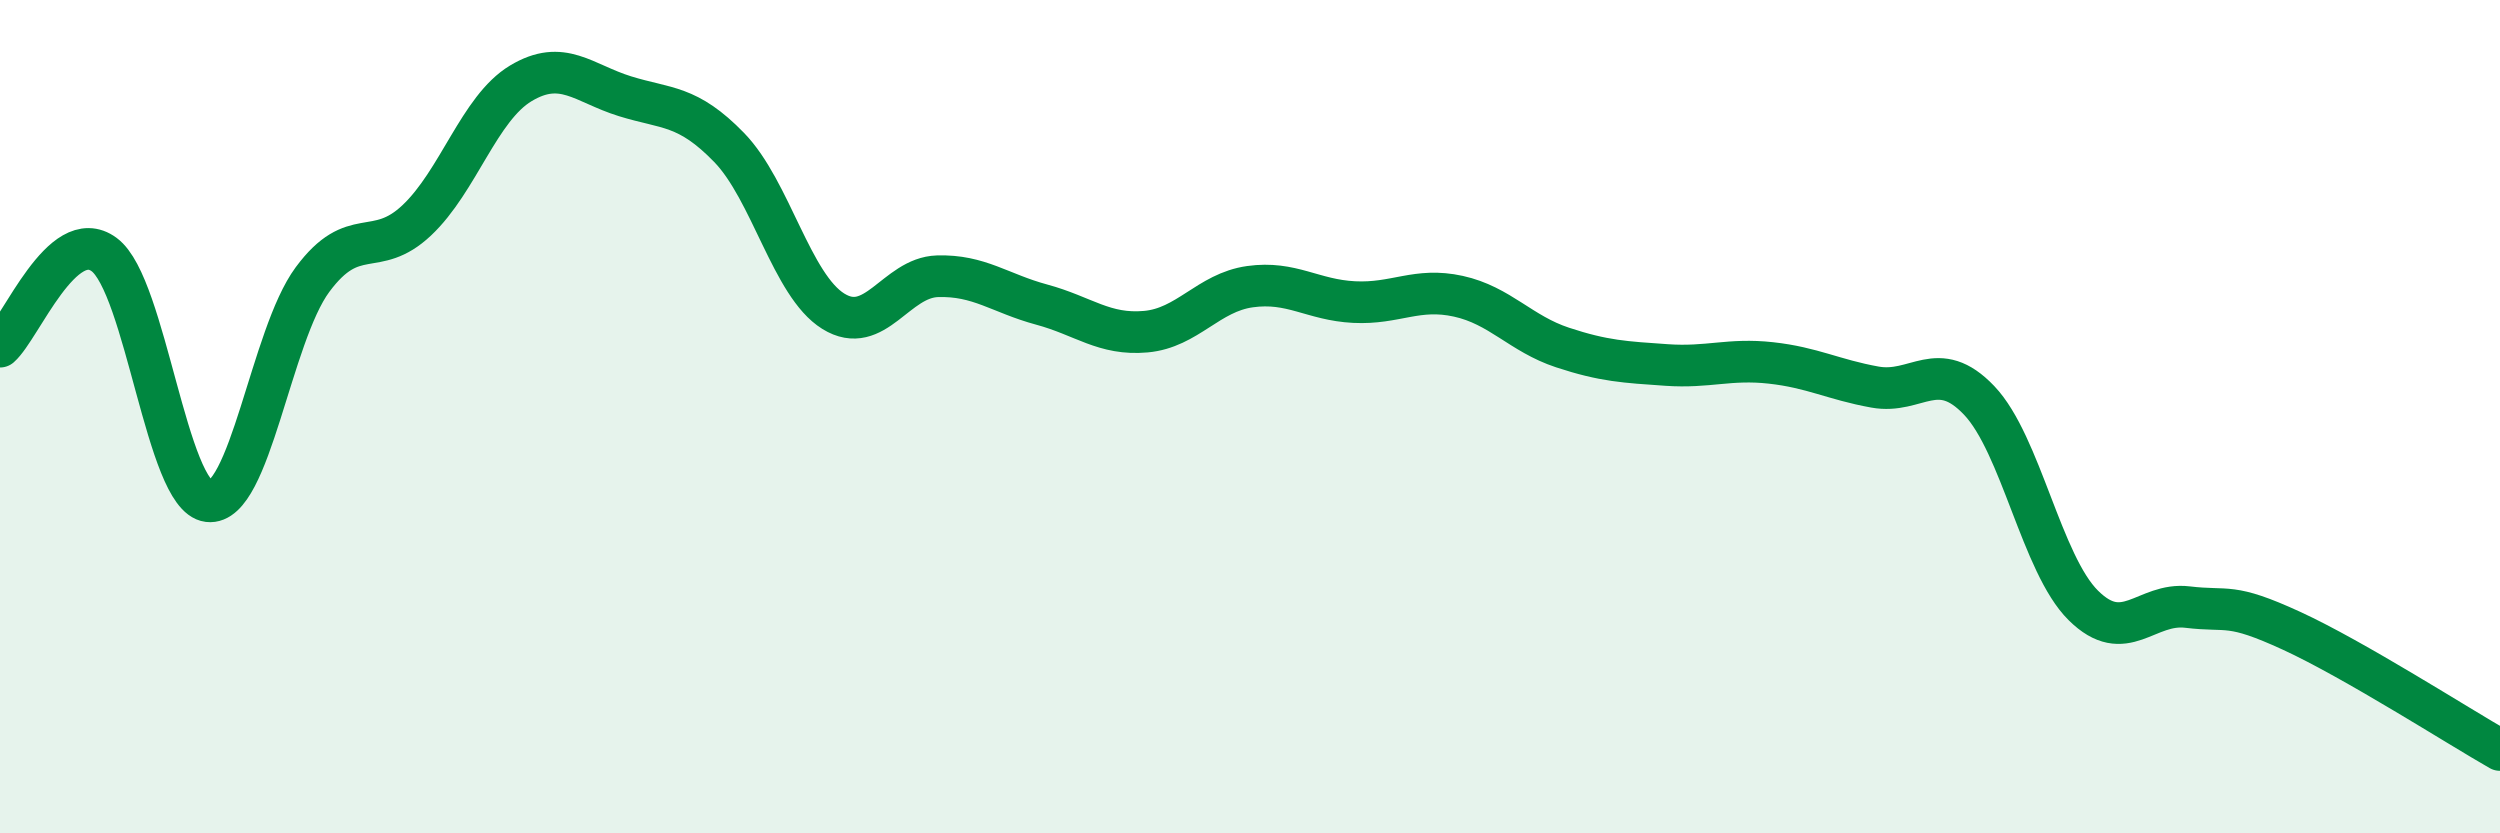
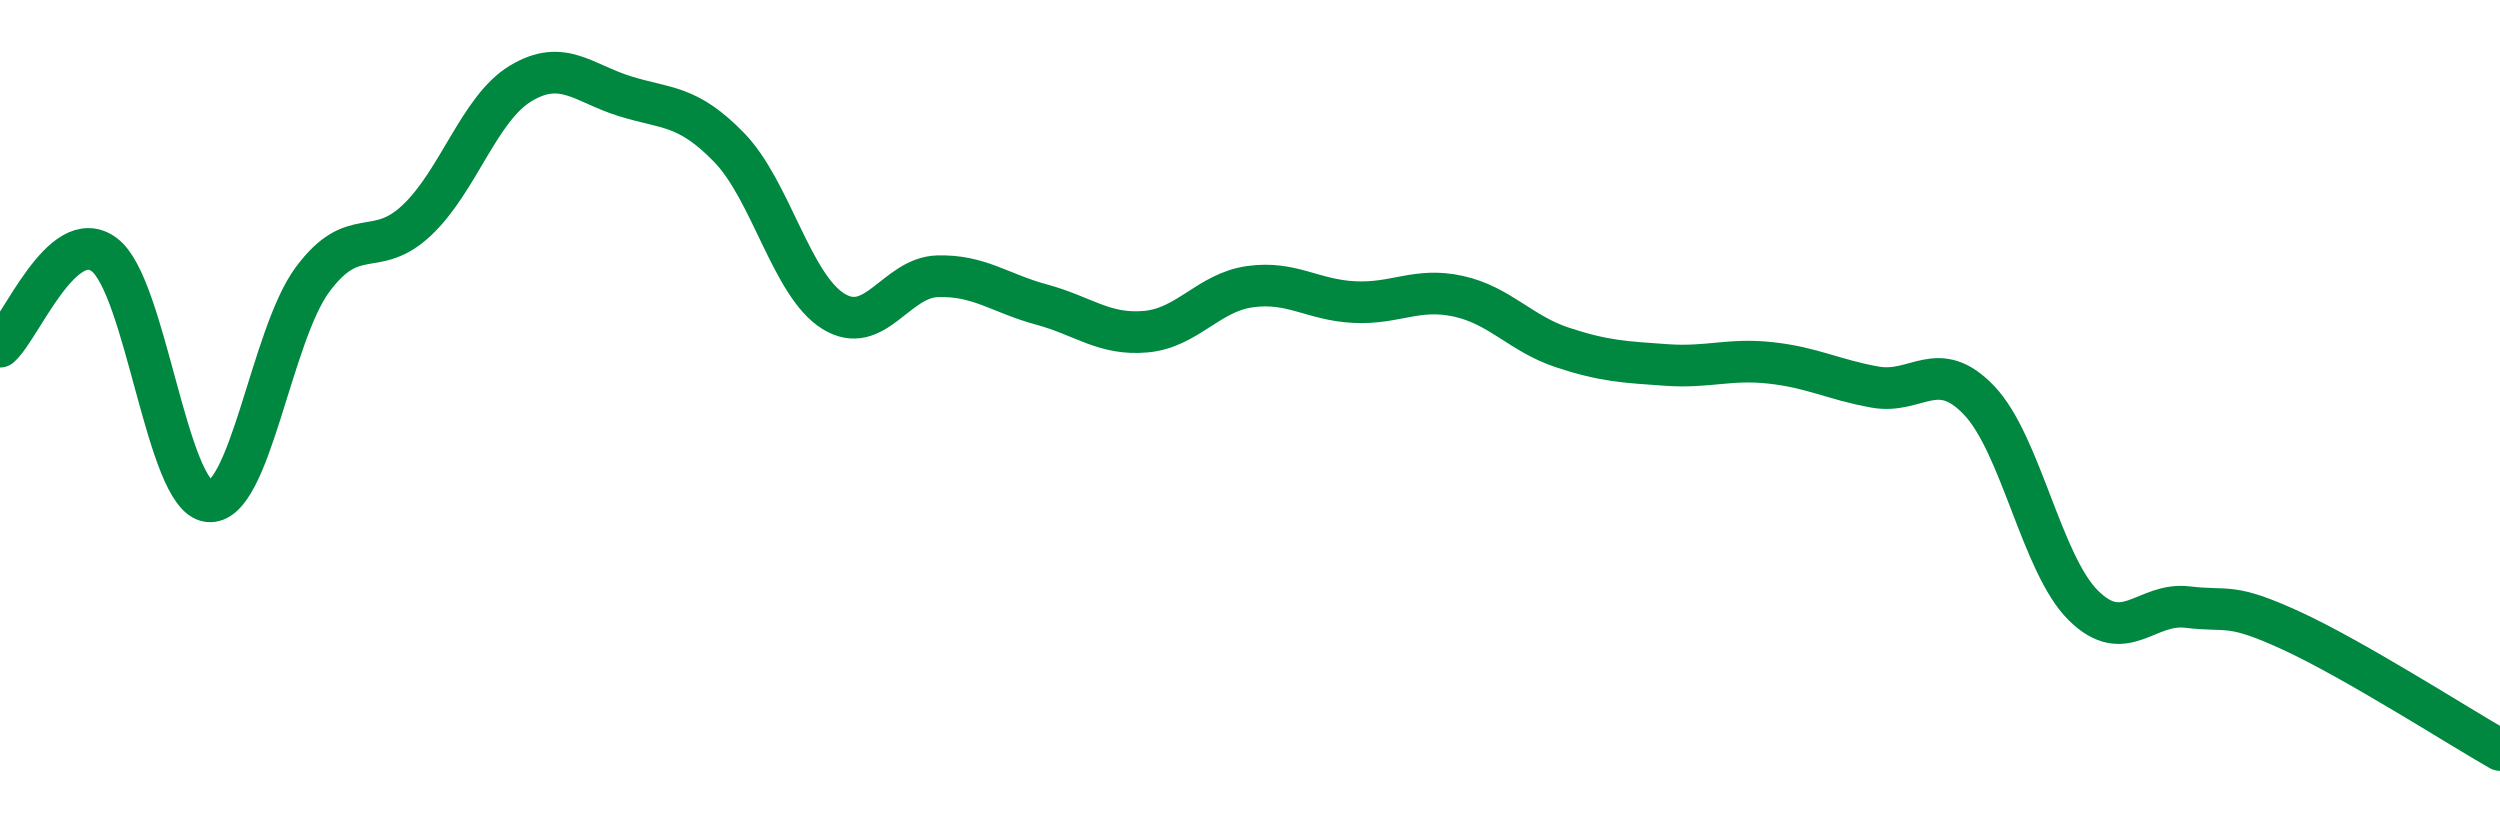
<svg xmlns="http://www.w3.org/2000/svg" width="60" height="20" viewBox="0 0 60 20">
-   <path d="M 0,8.32 C 0.5,7.88 1.5,5.37 2.5,6.11 C 3.5,6.85 4,11.91 5,12.03 C 6,12.15 6.5,8.06 7.5,6.71 C 8.5,5.36 9,6.23 10,5.29 C 11,4.35 11.5,2.6 12.5,2 C 13.5,1.4 14,2 15,2.31 C 16,2.62 16.5,2.51 17.5,3.54 C 18.5,4.57 19,6.85 20,7.47 C 21,8.09 21.5,6.66 22.5,6.63 C 23.5,6.6 24,7.04 25,7.31 C 26,7.58 26.5,8.05 27.5,7.96 C 28.5,7.87 29,7.02 30,6.88 C 31,6.74 31.5,7.2 32.5,7.25 C 33.5,7.3 34,6.89 35,7.11 C 36,7.33 36.5,8.01 37.5,8.34 C 38.5,8.67 39,8.69 40,8.76 C 41,8.83 41.5,8.6 42.5,8.71 C 43.5,8.82 44,9.11 45,9.29 C 46,9.47 46.5,8.56 47.5,9.61 C 48.5,10.66 49,13.54 50,14.53 C 51,15.52 51.5,14.45 52.5,14.57 C 53.5,14.69 53.5,14.45 55,15.14 C 56.5,15.83 59,17.43 60,18L60 20L0 20Z" fill="#008740" opacity="0.1" stroke-linecap="round" stroke-linejoin="round" />
  <path d="M 0,8.32 C 0.5,7.88 1.5,5.37 2.5,6.11 C 3.5,6.85 4,11.91 5,12.03 C 6,12.15 6.5,8.06 7.5,6.71 C 8.5,5.36 9,6.23 10,5.29 C 11,4.35 11.5,2.6 12.5,2 C 13.5,1.4 14,2 15,2.31 C 16,2.62 16.5,2.51 17.5,3.54 C 18.5,4.57 19,6.85 20,7.47 C 21,8.09 21.5,6.66 22.5,6.63 C 23.5,6.6 24,7.04 25,7.31 C 26,7.58 26.5,8.05 27.5,7.96 C 28.5,7.87 29,7.02 30,6.88 C 31,6.74 31.5,7.2 32.5,7.25 C 33.5,7.3 34,6.89 35,7.11 C 36,7.33 36.5,8.01 37.5,8.34 C 38.5,8.67 39,8.69 40,8.76 C 41,8.83 41.5,8.6 42.5,8.71 C 43.5,8.82 44,9.11 45,9.29 C 46,9.47 46.5,8.56 47.5,9.61 C 48.5,10.66 49,13.54 50,14.53 C 51,15.52 51.5,14.45 52.5,14.57 C 53.5,14.69 53.5,14.45 55,15.14 C 56.5,15.83 59,17.43 60,18" stroke="#008740" stroke-width="1" fill="none" stroke-linecap="round" stroke-linejoin="round" />
</svg>